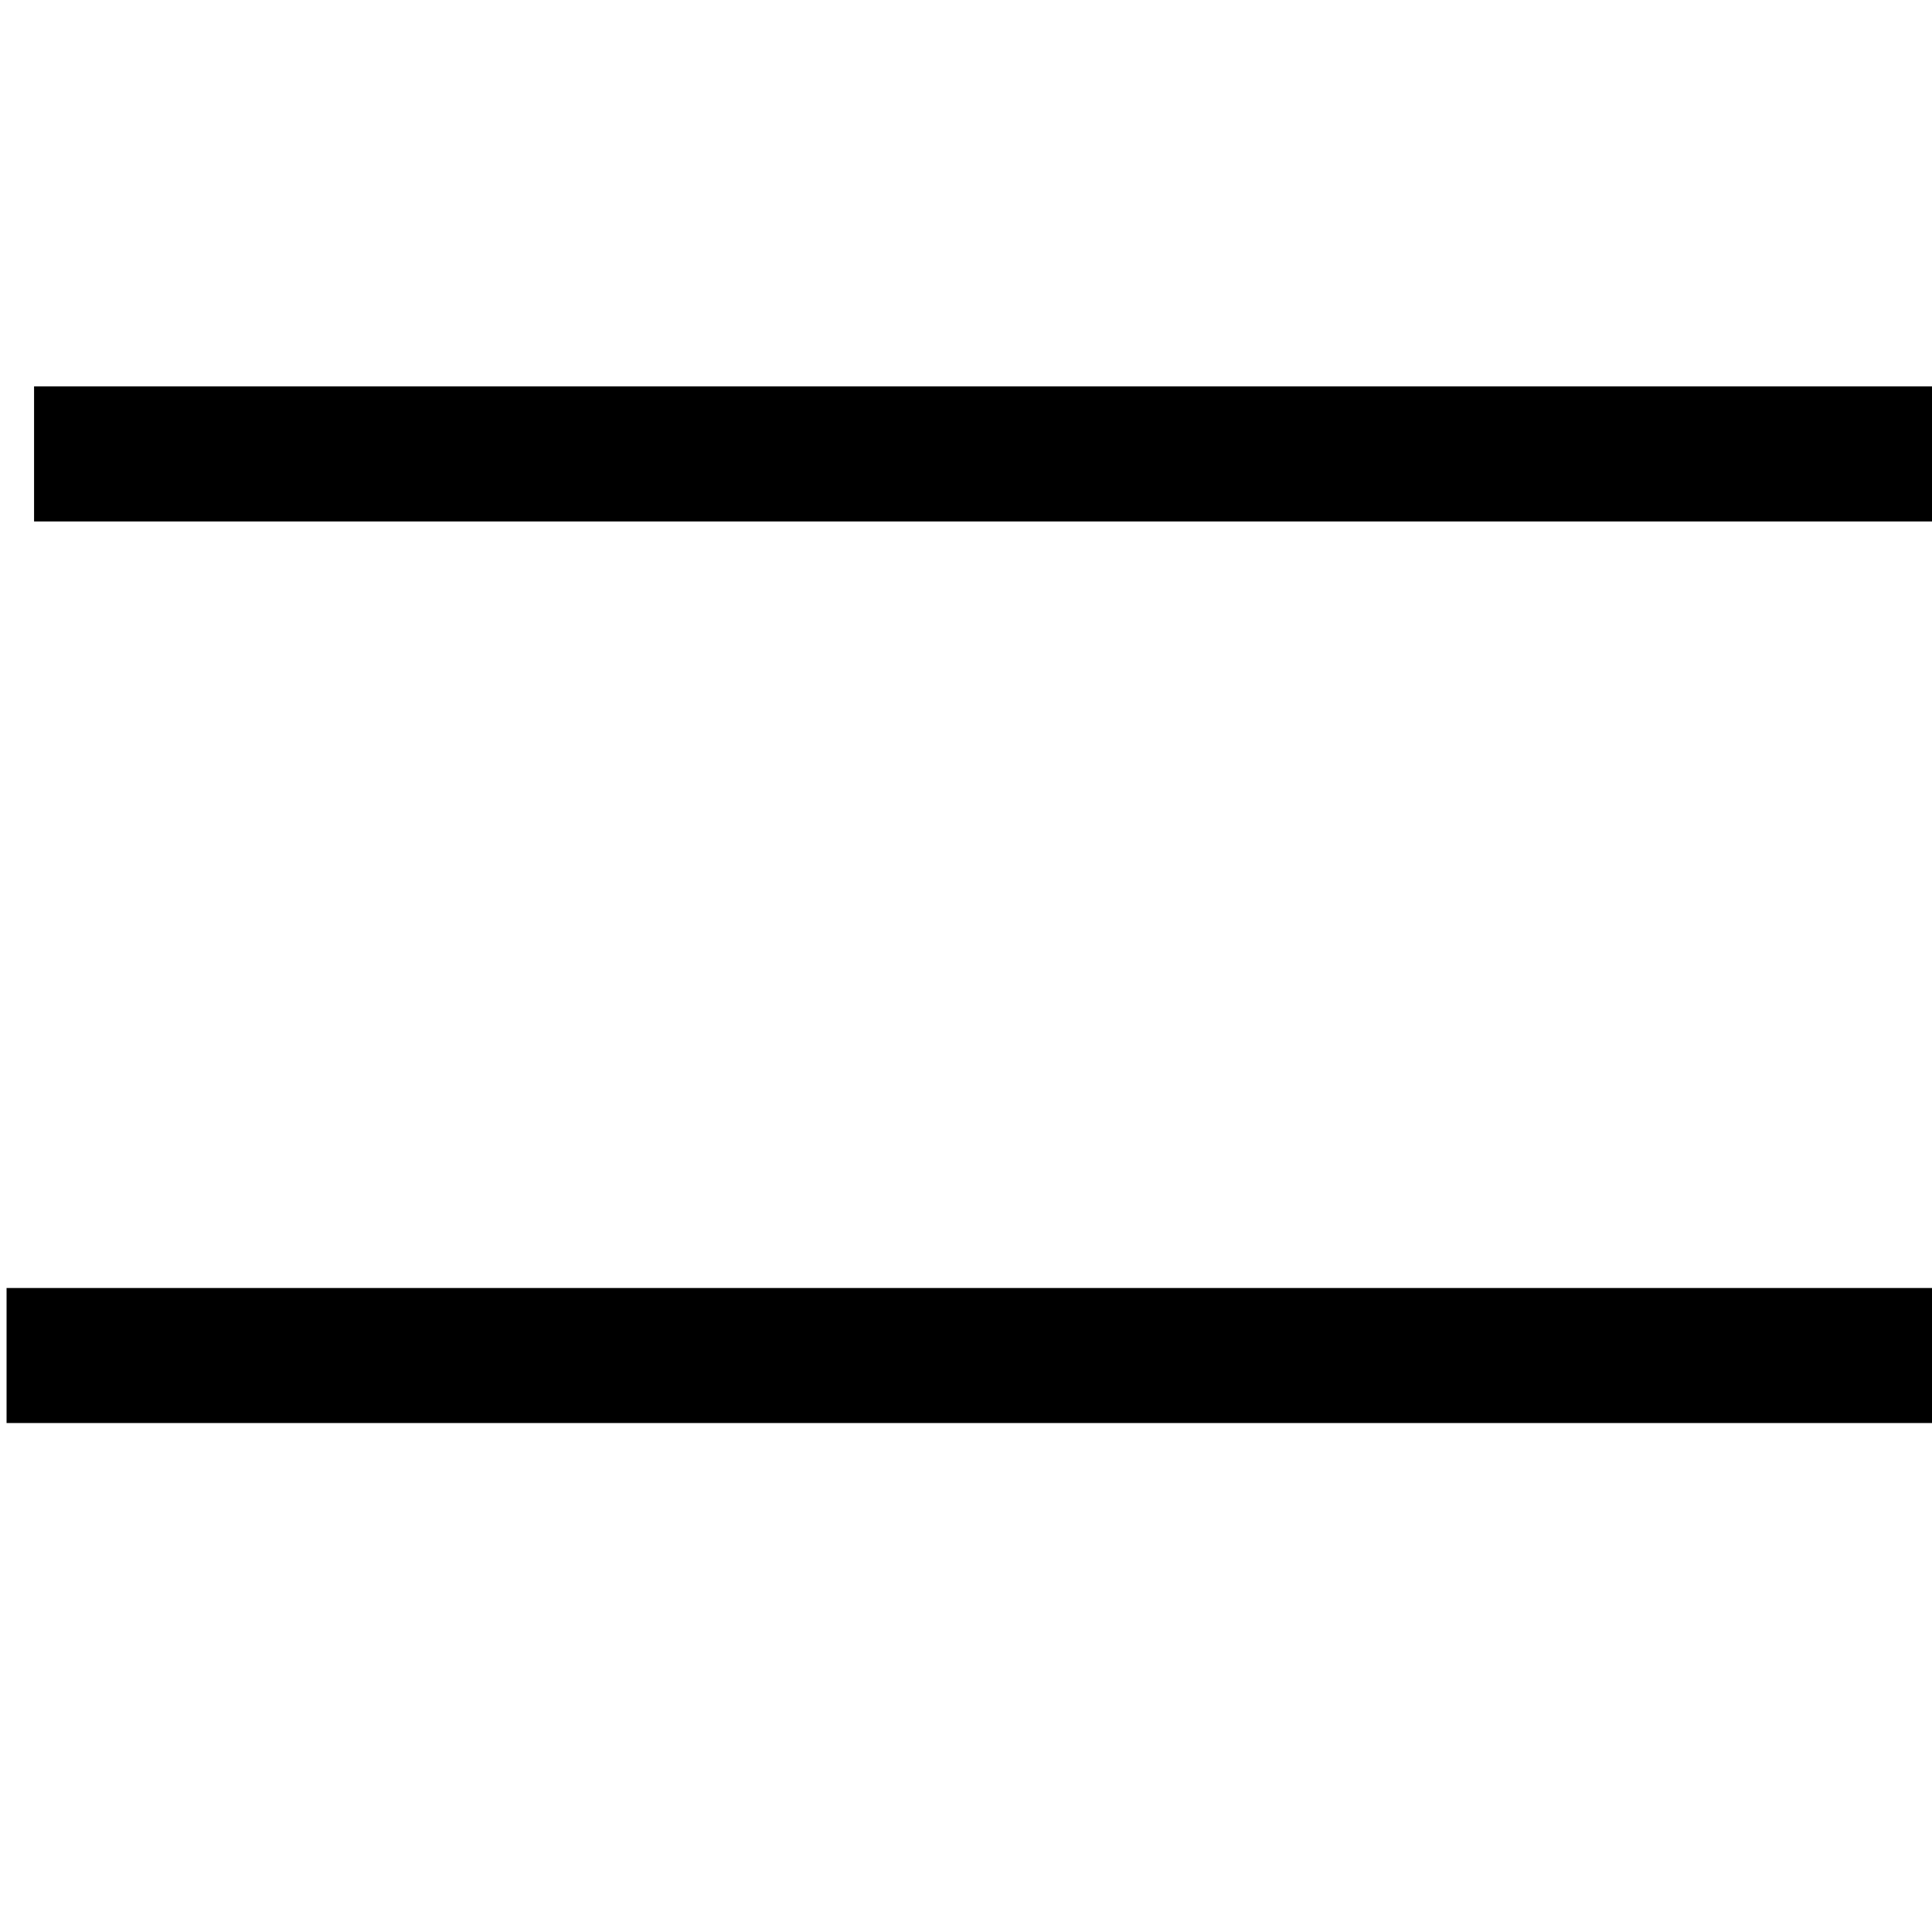
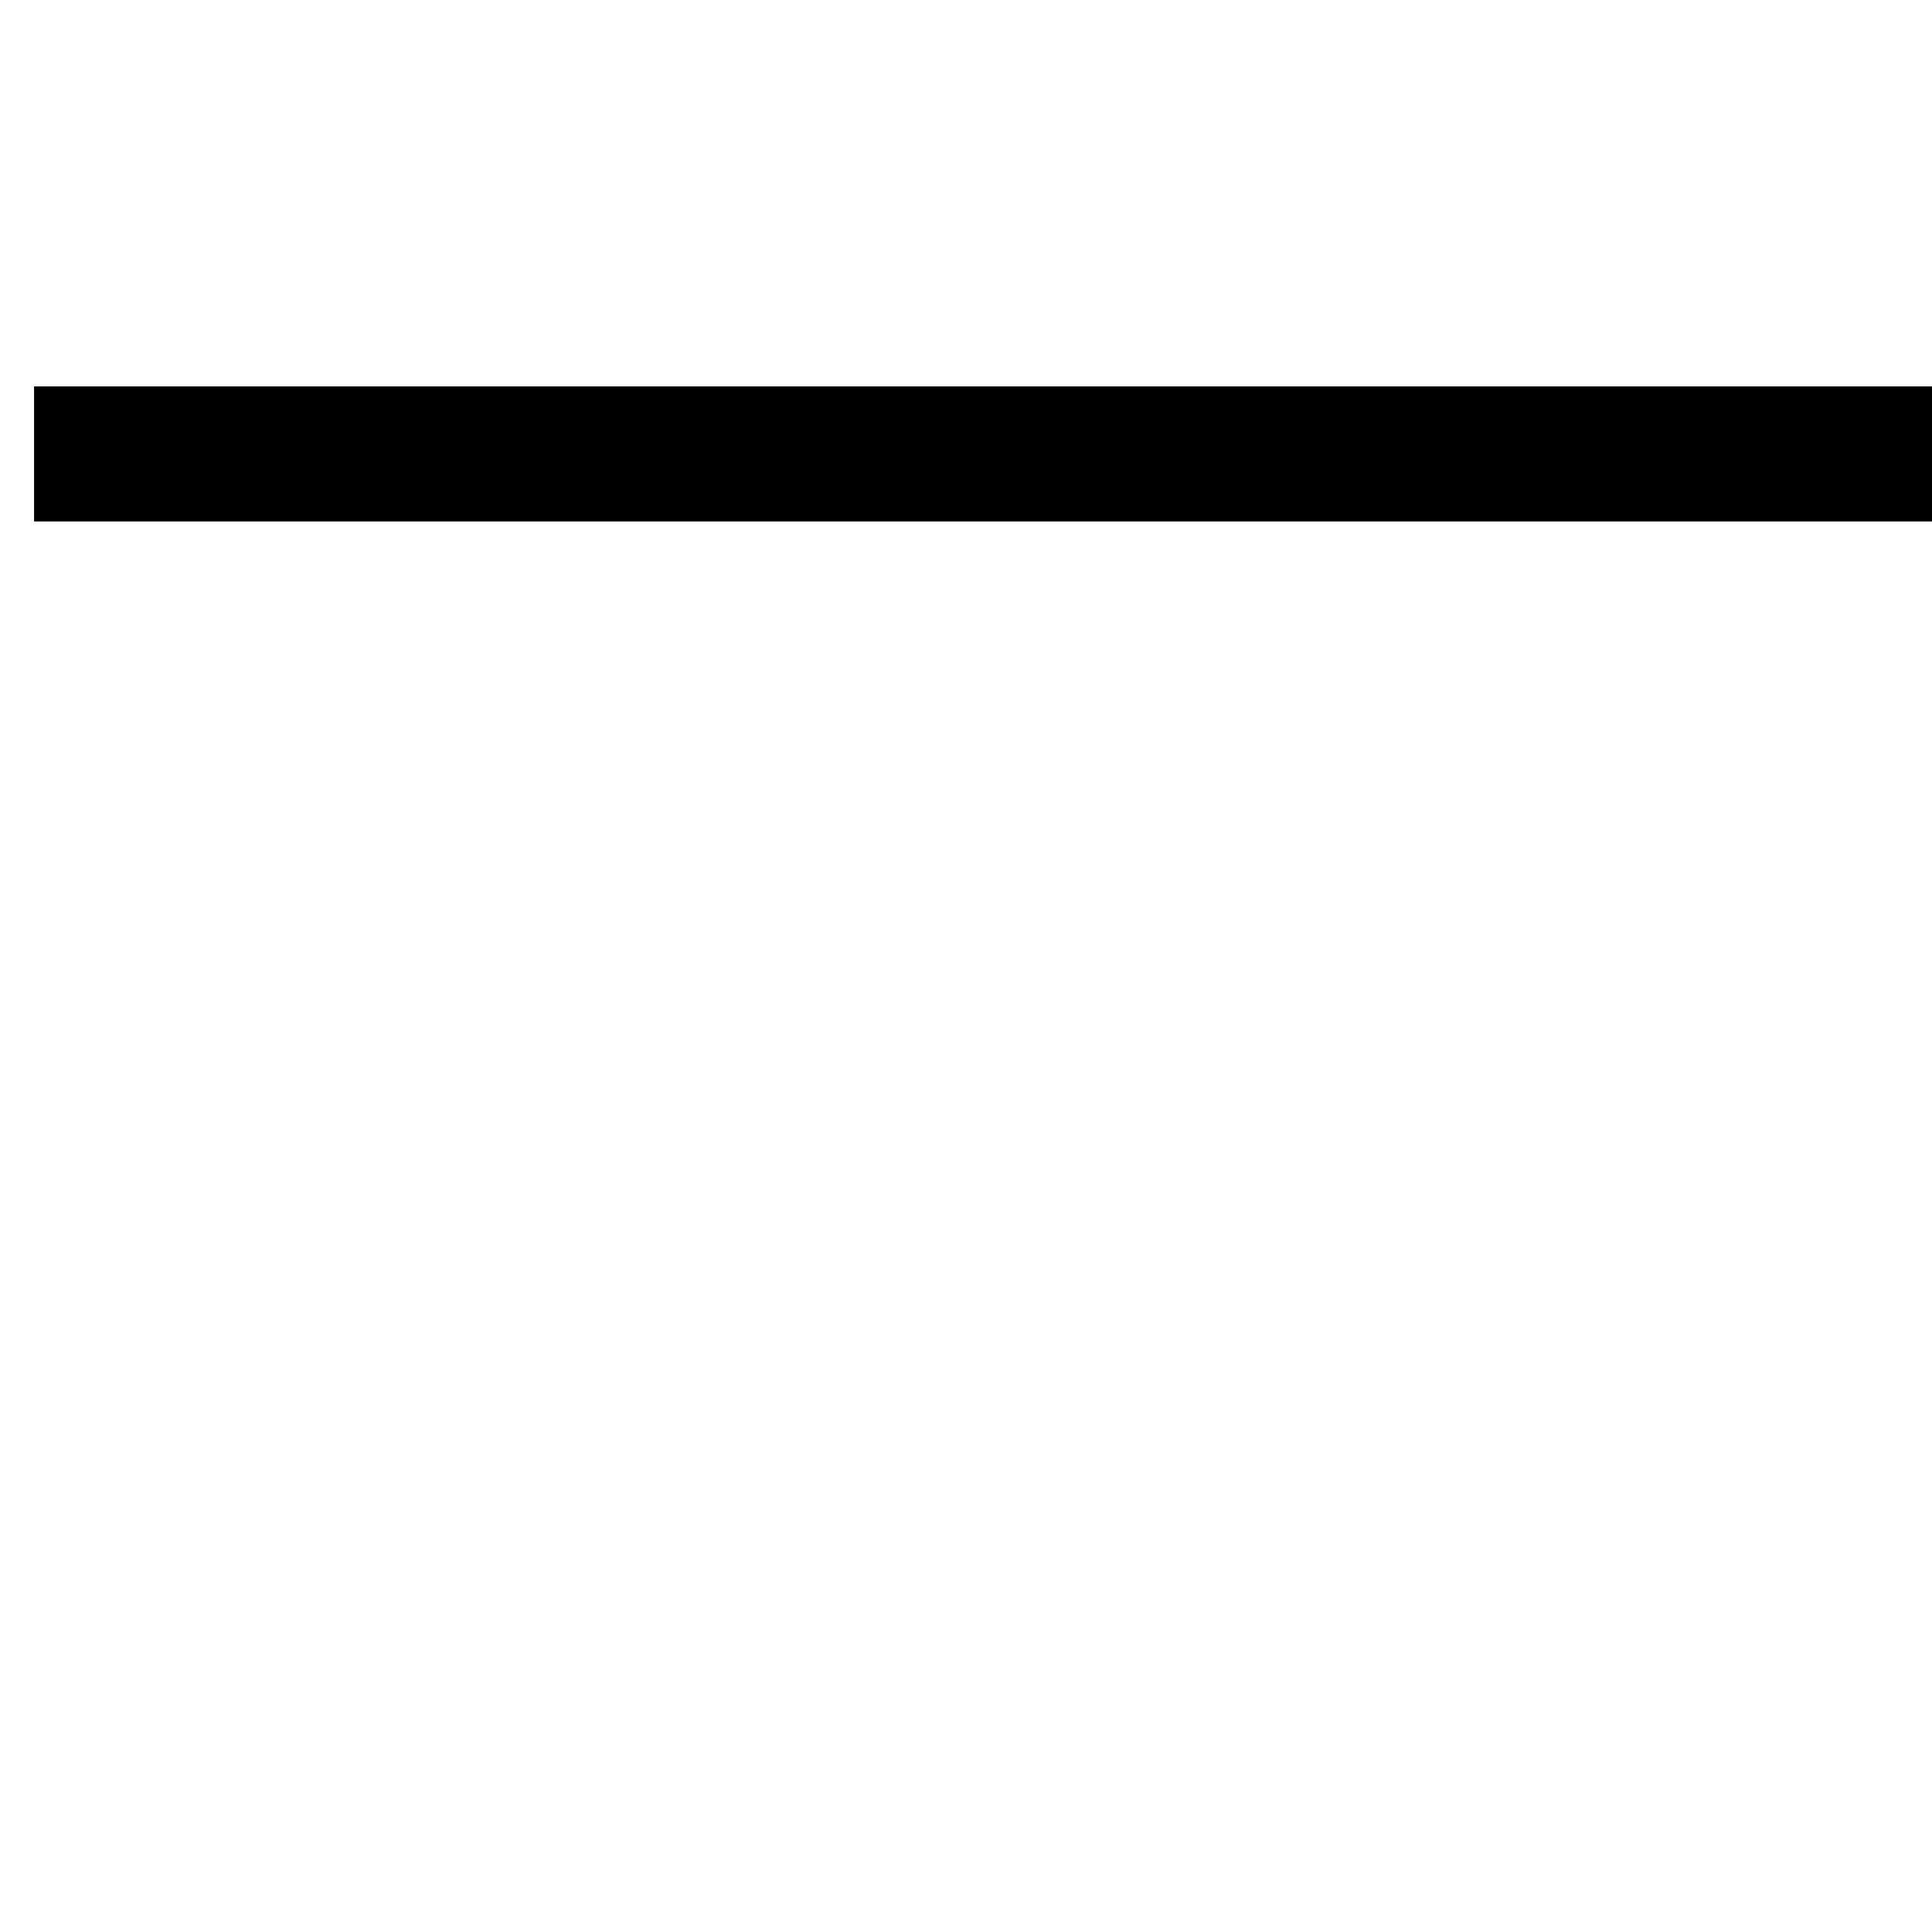
<svg xmlns="http://www.w3.org/2000/svg" viewBox="0 0 30 30" width="30" height="30" preserveAspectRatio="xMidYMid meet" style="width: 100%; height: 100%; transform: translate3d(0px, 0px, 0px);">
  <defs>
    <clipPath id="animationMask_bjouEwCDWH">
      <rect width="30" height="30" x="0" y="0" />
    </clipPath>
    <clipPath id="cp_A1K4FRkM">
      <path d="M0,0 L30,0 L30,4 L0,4z" />
    </clipPath>
    <clipPath id="cp_1KQrkGAq">
      <path d="M0,0 L30,0 L30,4 L0,4z" />
    </clipPath>
    <clipPath id="cp_UTJfgEb1">
      <path d="M0,0 L30,0 L30,4 L0,4z" />
    </clipPath>
    <clipPath id="cp_eUIQDnE1">
-       <path d="M0,0 L30,0 L30,4 L0,4z" />
-     </clipPath>
+       </clipPath>
  </defs>
  <g clip-path="url(#animationMask_bjouEwCDWH)">
    <g clip-path="url(#cp_eUIQDnE1)" transform="matrix(1,0,0,1,0,20)" opacity="1" style="display: block;">
      <g transform="matrix(0.016,0,0,0.002,-29.697,-0.063)" opacity="1" style="display: none;">
-         <rect width="1920" height="1080" fill="#000000" />
-       </g>
+         </g>
      <g transform="matrix(0.016,0,0,0.002,0.102,-0.063)" opacity="1" style="display: block;">
        <rect width="1920" height="1080" fill="#000000" />
      </g>
    </g>
    <g clip-path="url(#cp_UTJfgEb1)" transform="matrix(1,0,0,1,0,6)" opacity="1" style="display: block;">
      <g transform="matrix(0.016,0,0,0.002,-29.025,-0.063)" opacity="1" style="display: none;">
        <rect width="1920" height="1080" fill="#000000" />
      </g>
      <g transform="matrix(0.016,0,0,0.002,0.529,-0.063)" opacity="1" style="display: block;">
        <rect width="1920" height="1080" fill="#000000" />
      </g>
    </g>
    <g clip-path="url(#cp_1KQrkGAq)" style="display: none;">
      <g style="display: none;">
        <rect width="1920" height="1080" fill="#000000" />
      </g>
      <g style="display: none;">
        <rect width="1920" height="1080" fill="#000000" />
      </g>
    </g>
    <g clip-path="url(#cp_A1K4FRkM)" style="display: none;">
      <g style="display: none;">
        <rect width="1920" height="1080" fill="#000000" />
      </g>
      <g style="display: none;">
        <rect width="1920" height="1080" fill="#000000" />
      </g>
    </g>
  </g>
</svg>